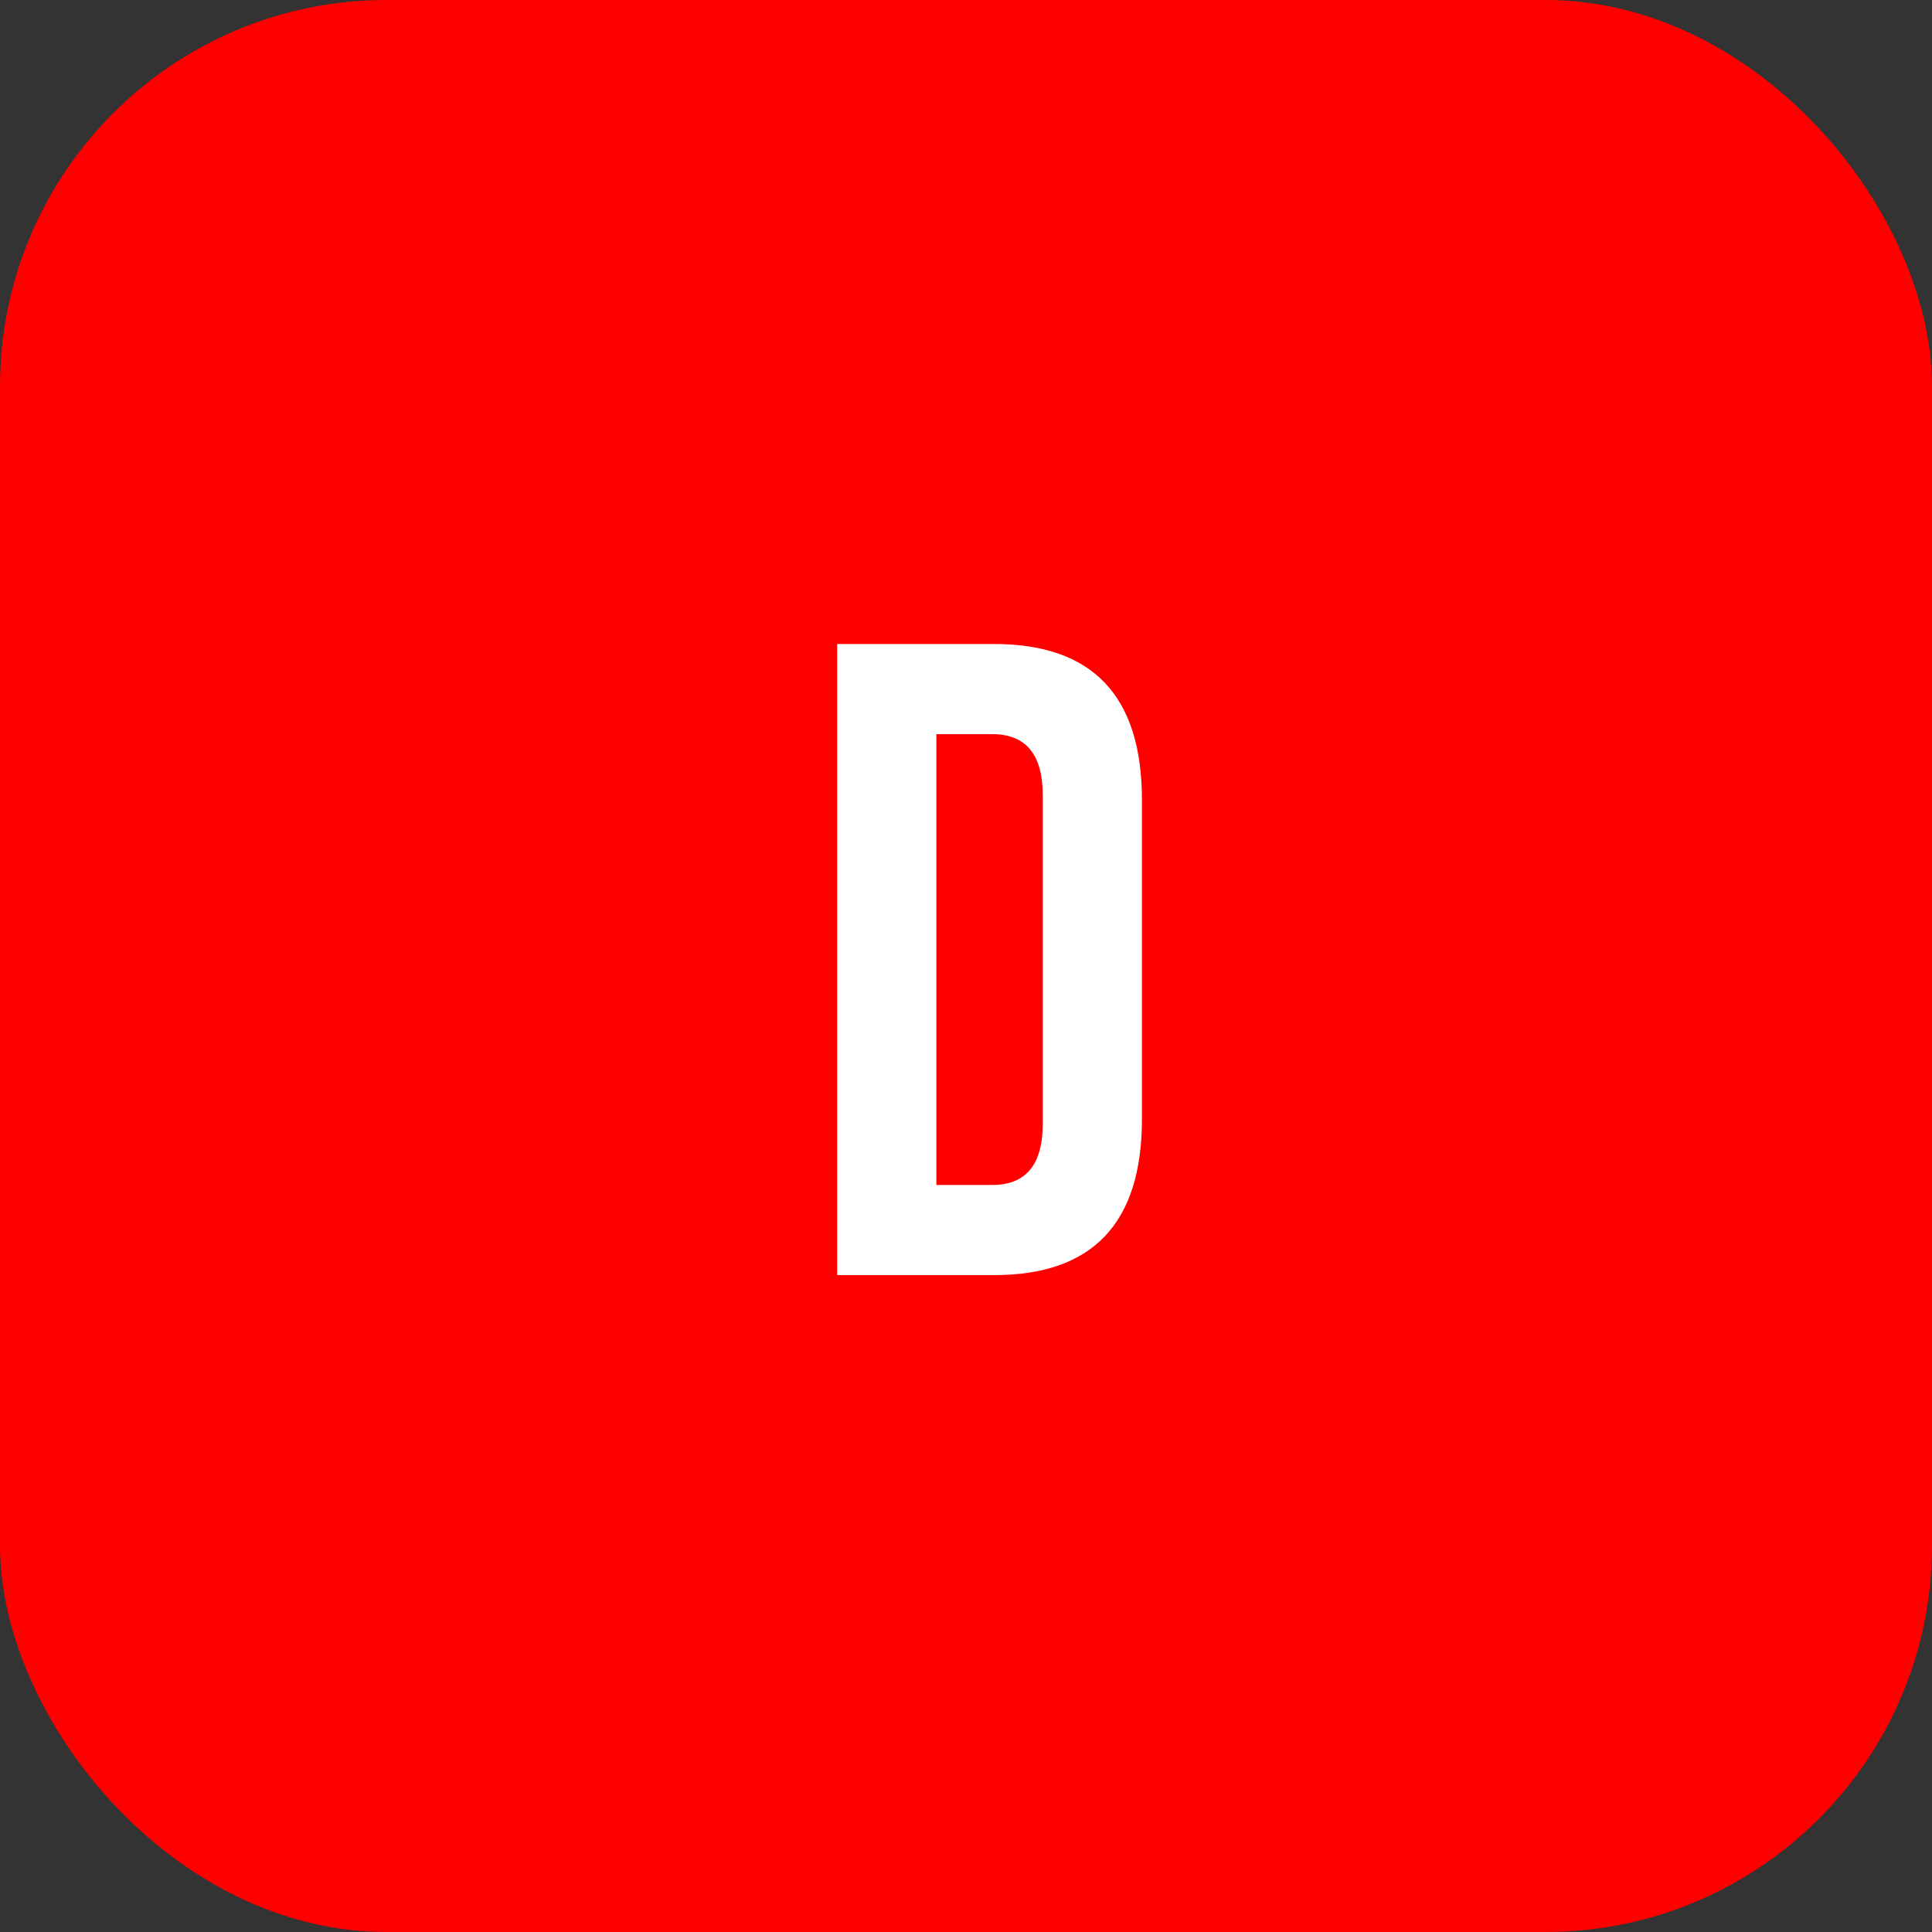
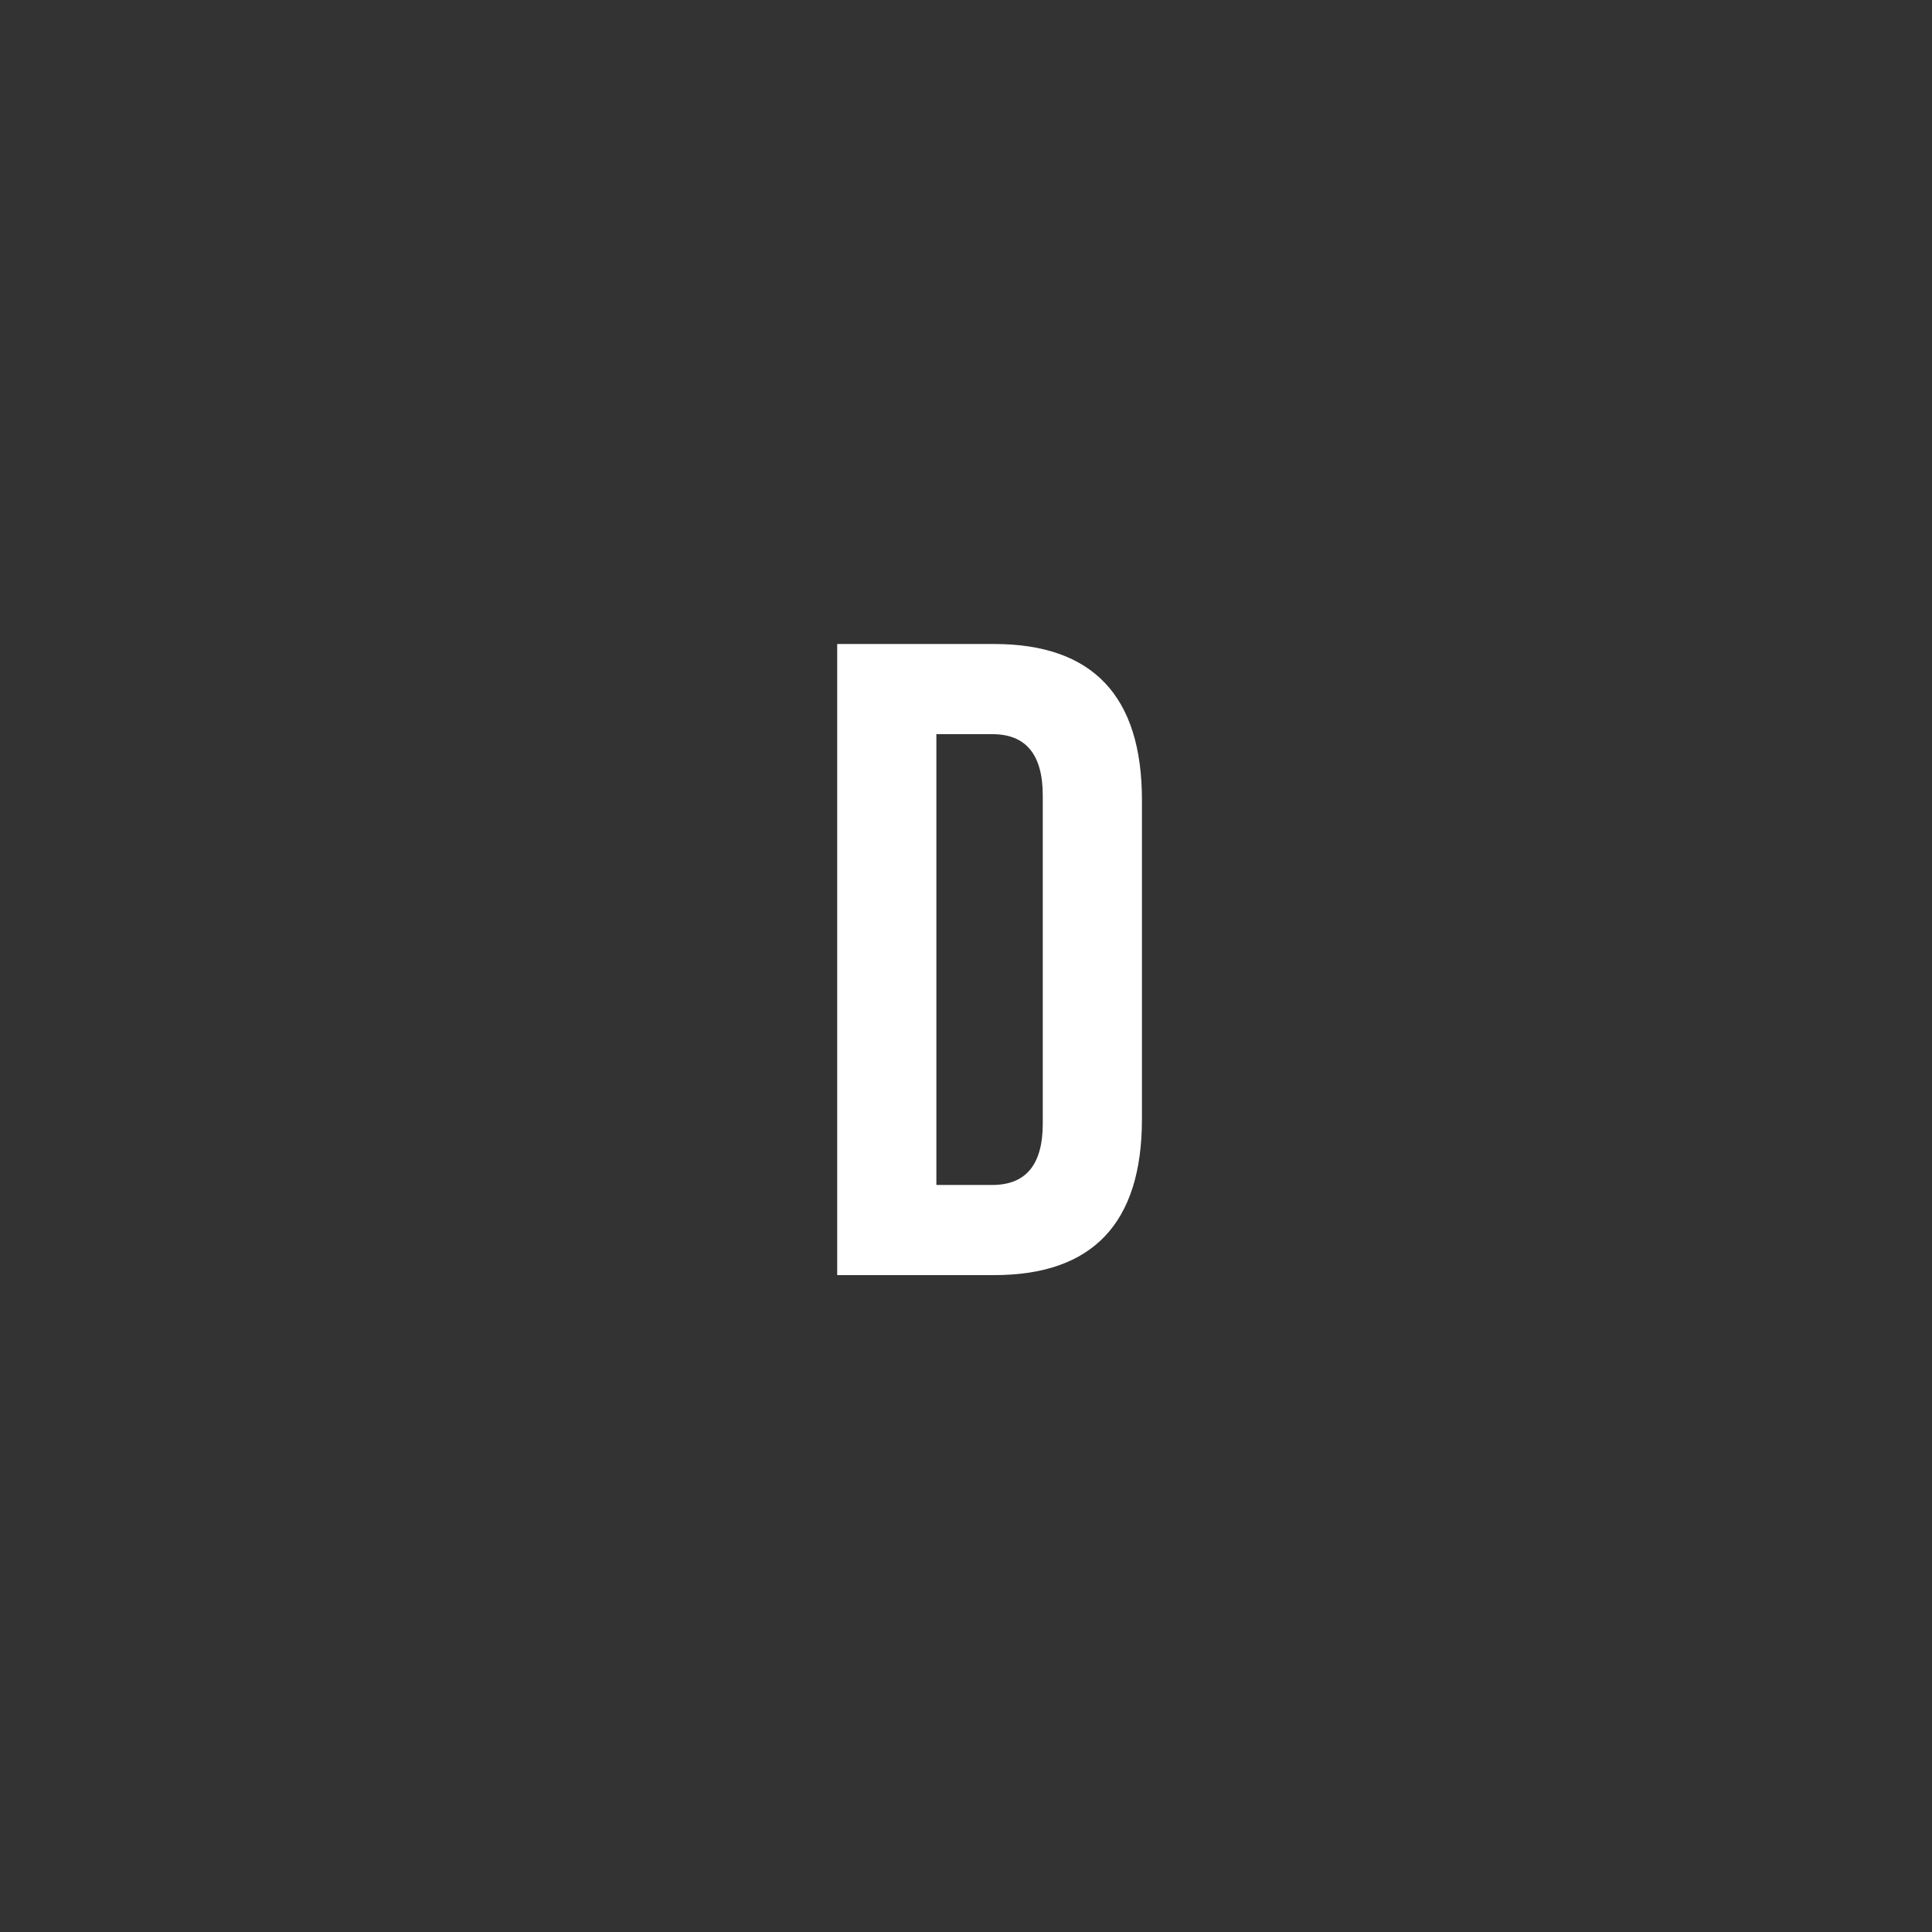
<svg xmlns="http://www.w3.org/2000/svg" width="30" height="30" viewBox="0 0 30 30" fill="none">
  <rect x="0" y="0" width="30" height="30" fill="#333333" stroke="none" />
-   <rect width="30" height="30" rx="6" fill="#FF0000" />
  <path d="M13 19.8V10H15.436C16.967 10 17.732 10.807 17.732 12.422V17.378C17.732 18.993 16.967 19.8 15.436 19.8H13ZM15.408 11.4H14.54V18.4H15.408C15.931 18.4 16.192 18.083 16.192 17.448V12.352C16.192 11.717 15.931 11.4 15.408 11.4Z" fill="white" />
</svg>